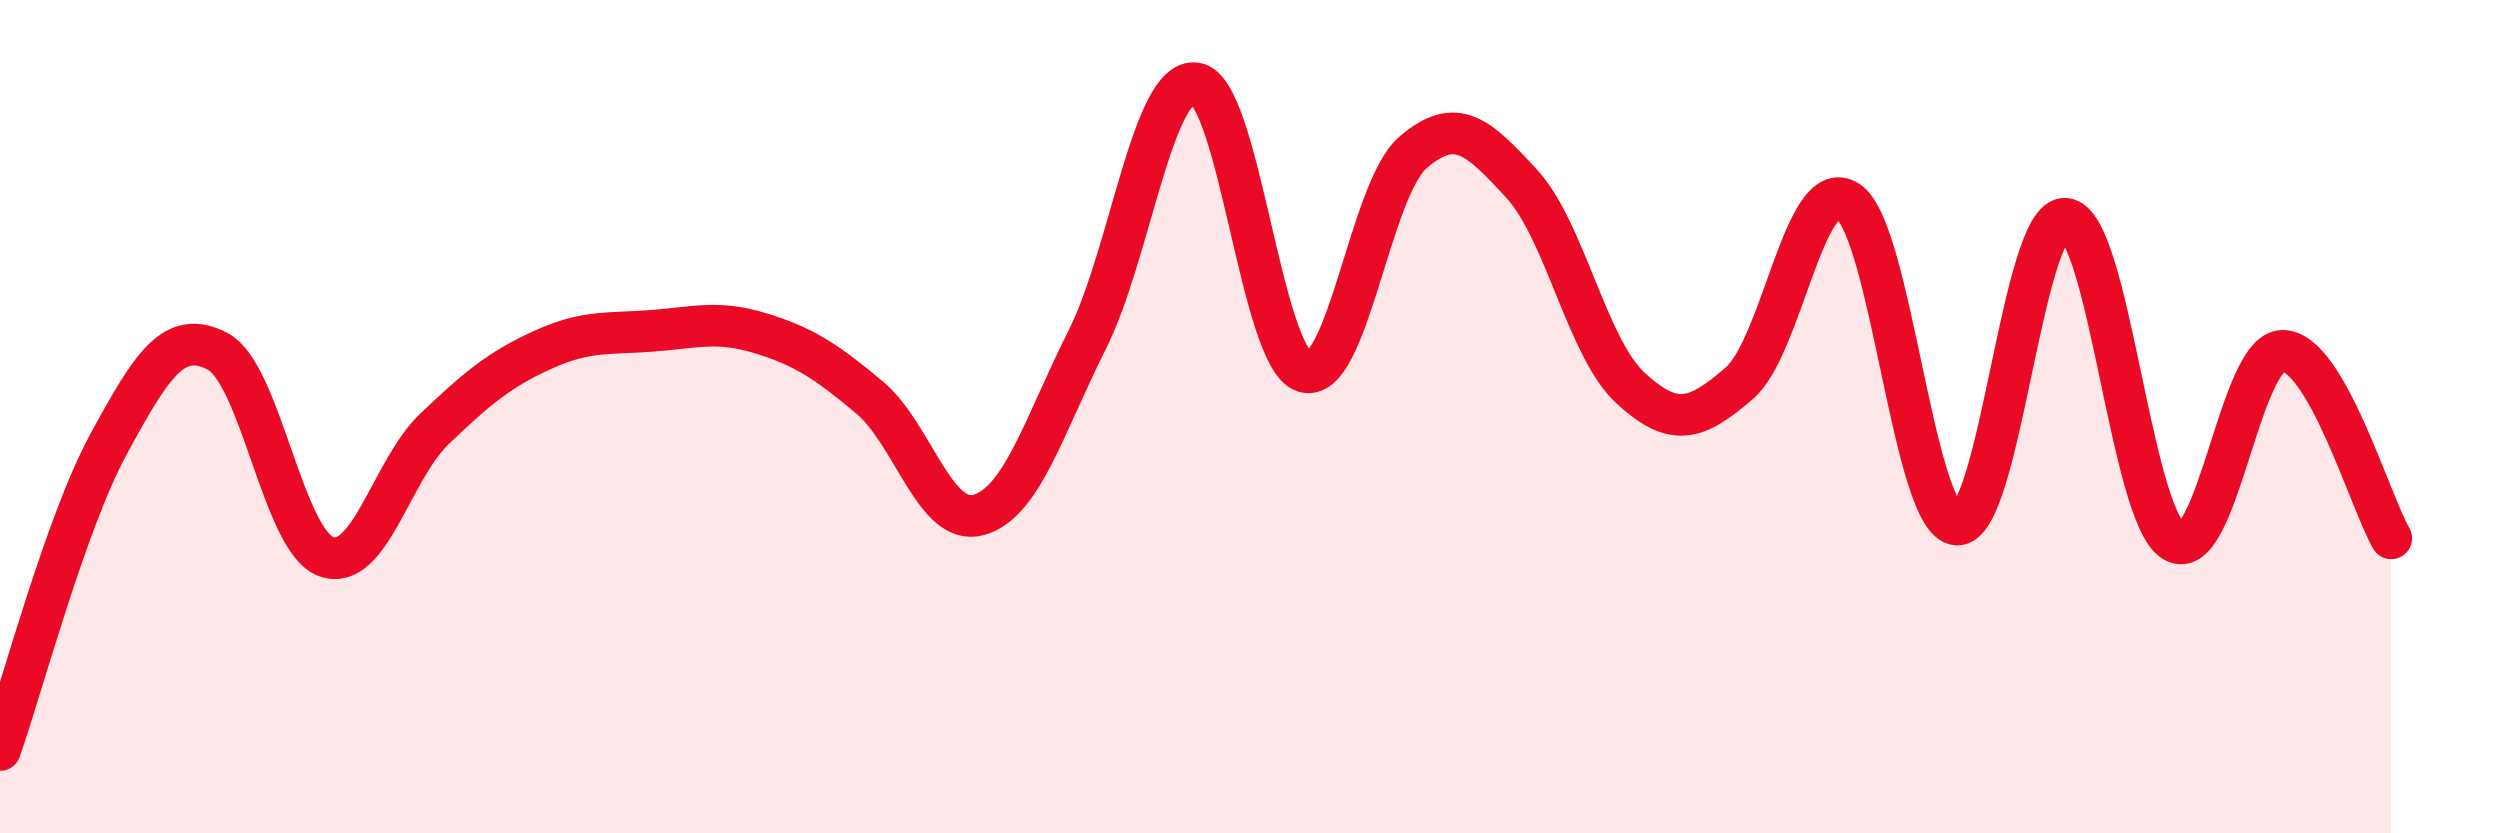
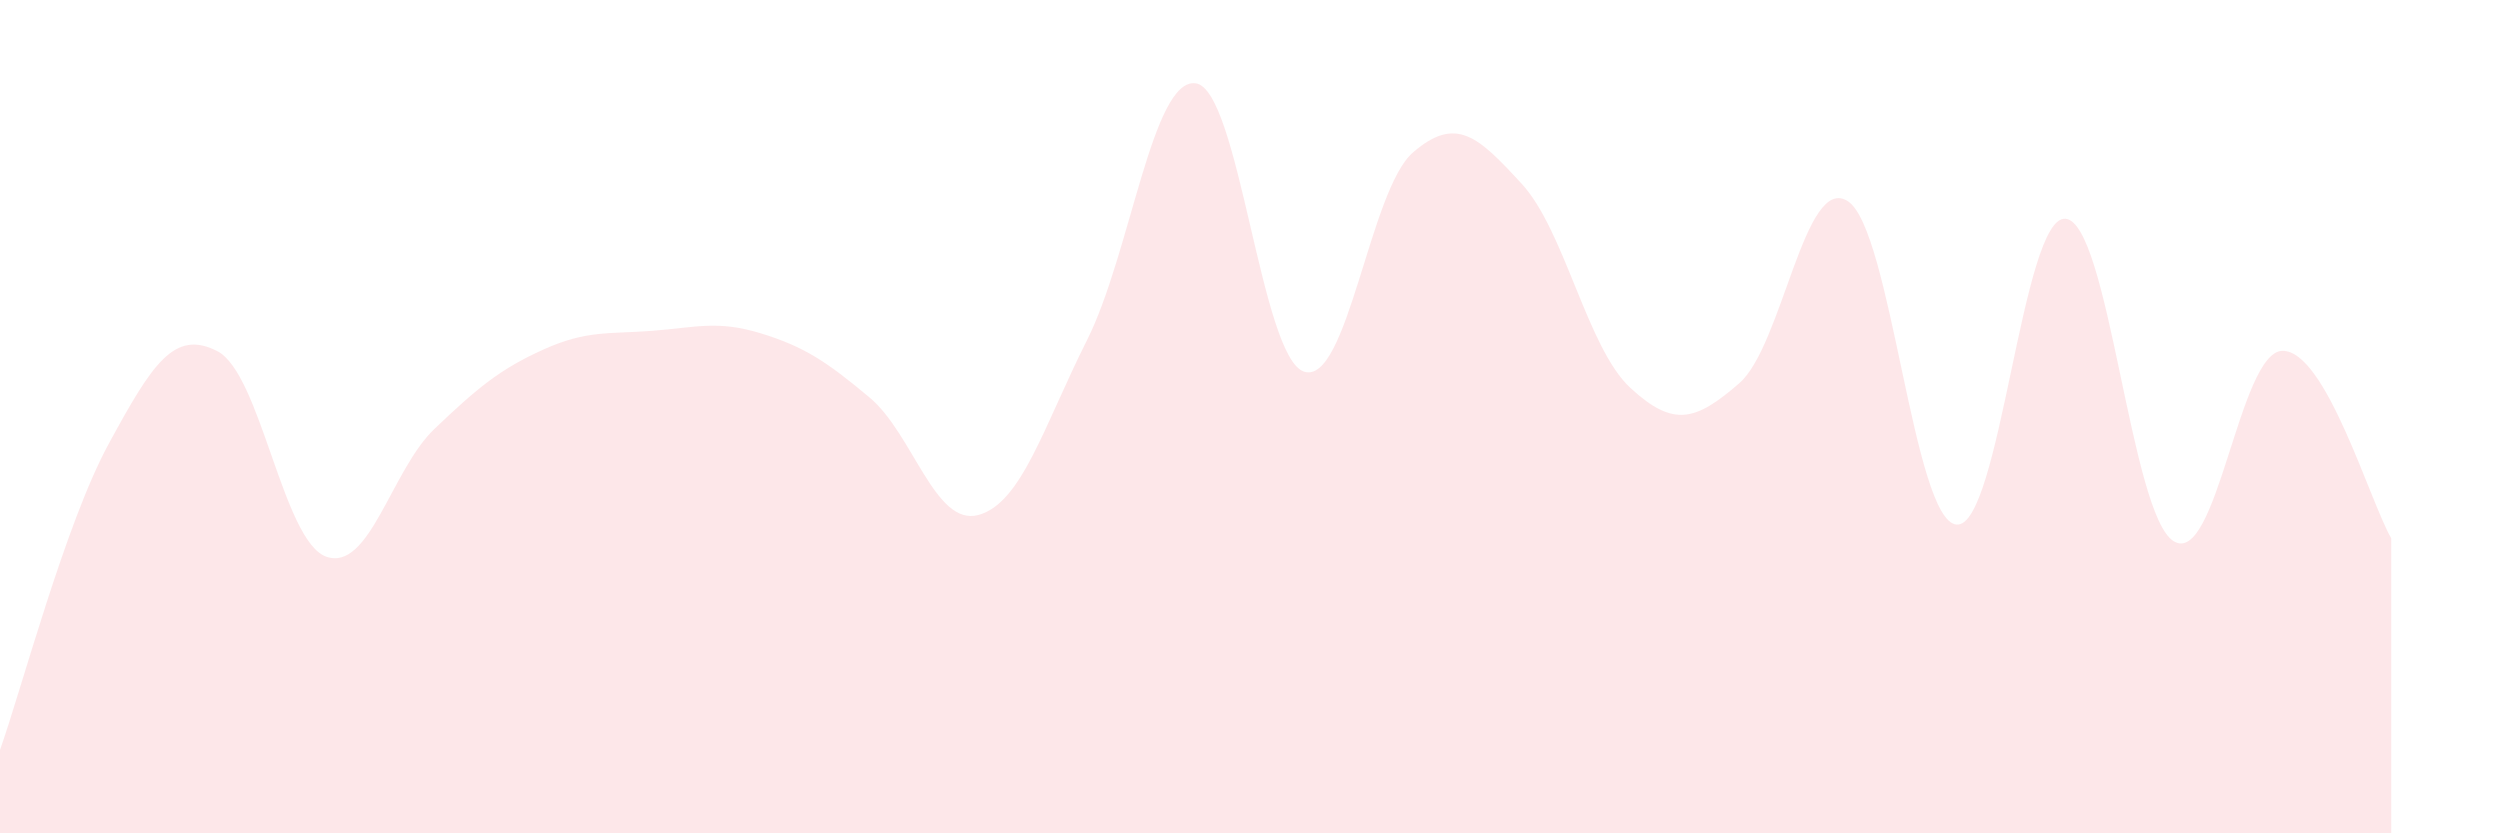
<svg xmlns="http://www.w3.org/2000/svg" width="60" height="20" viewBox="0 0 60 20">
  <path d="M 0,18 C 0.52,16.53 1.57,12.56 2.61,10.65 C 3.65,8.74 4.18,7.89 5.22,8.43 C 6.26,8.97 6.79,12.99 7.83,13.36 C 8.87,13.73 9.39,11.28 10.43,10.29 C 11.47,9.3 12,8.86 13.04,8.39 C 14.08,7.92 14.61,8.02 15.65,7.94 C 16.69,7.86 17.22,7.68 18.26,8 C 19.3,8.32 19.83,8.67 20.87,9.54 C 21.91,10.41 22.44,12.64 23.48,12.36 C 24.52,12.08 25.05,10.23 26.09,8.16 C 27.13,6.09 27.66,1.85 28.7,2 C 29.74,2.15 30.26,8.59 31.3,8.92 C 32.34,9.25 32.87,4.56 33.91,3.66 C 34.95,2.76 35.48,3.28 36.52,4.41 C 37.56,5.54 38.09,8.35 39.13,9.31 C 40.17,10.27 40.7,10.1 41.74,9.2 C 42.78,8.3 43.31,4.15 44.35,4.83 C 45.39,5.51 45.92,12.51 46.96,12.59 C 48,12.67 48.53,5.17 49.57,5.25 C 50.61,5.33 51.13,12.36 52.17,12.99 C 53.21,13.62 53.74,8.43 54.78,8.42 C 55.82,8.41 56.87,12.02 57.39,12.92L57.39 20L0 20Z" fill="#EB0A25" opacity="0.1" stroke-linecap="round" stroke-linejoin="round" />
-   <path d="M 0,18 C 0.52,16.53 1.57,12.56 2.61,10.65 C 3.65,8.74 4.18,7.89 5.22,8.43 C 6.26,8.97 6.79,12.99 7.83,13.36 C 8.87,13.73 9.39,11.28 10.43,10.29 C 11.47,9.3 12,8.86 13.04,8.39 C 14.08,7.92 14.61,8.02 15.65,7.94 C 16.69,7.86 17.22,7.68 18.26,8 C 19.3,8.32 19.83,8.67 20.87,9.54 C 21.91,10.41 22.44,12.64 23.48,12.36 C 24.52,12.08 25.05,10.23 26.09,8.16 C 27.13,6.09 27.66,1.85 28.7,2 C 29.74,2.15 30.26,8.59 31.3,8.92 C 32.34,9.25 32.87,4.56 33.91,3.66 C 34.95,2.76 35.48,3.28 36.52,4.41 C 37.56,5.54 38.09,8.35 39.13,9.31 C 40.17,10.27 40.7,10.1 41.74,9.2 C 42.78,8.3 43.31,4.15 44.35,4.83 C 45.39,5.51 45.92,12.51 46.96,12.59 C 48,12.67 48.53,5.17 49.57,5.25 C 50.61,5.33 51.13,12.36 52.17,12.99 C 53.21,13.62 53.74,8.43 54.78,8.42 C 55.82,8.41 56.87,12.02 57.39,12.92" stroke="#EB0A25" stroke-width="1" fill="none" stroke-linecap="round" stroke-linejoin="round" />
</svg>